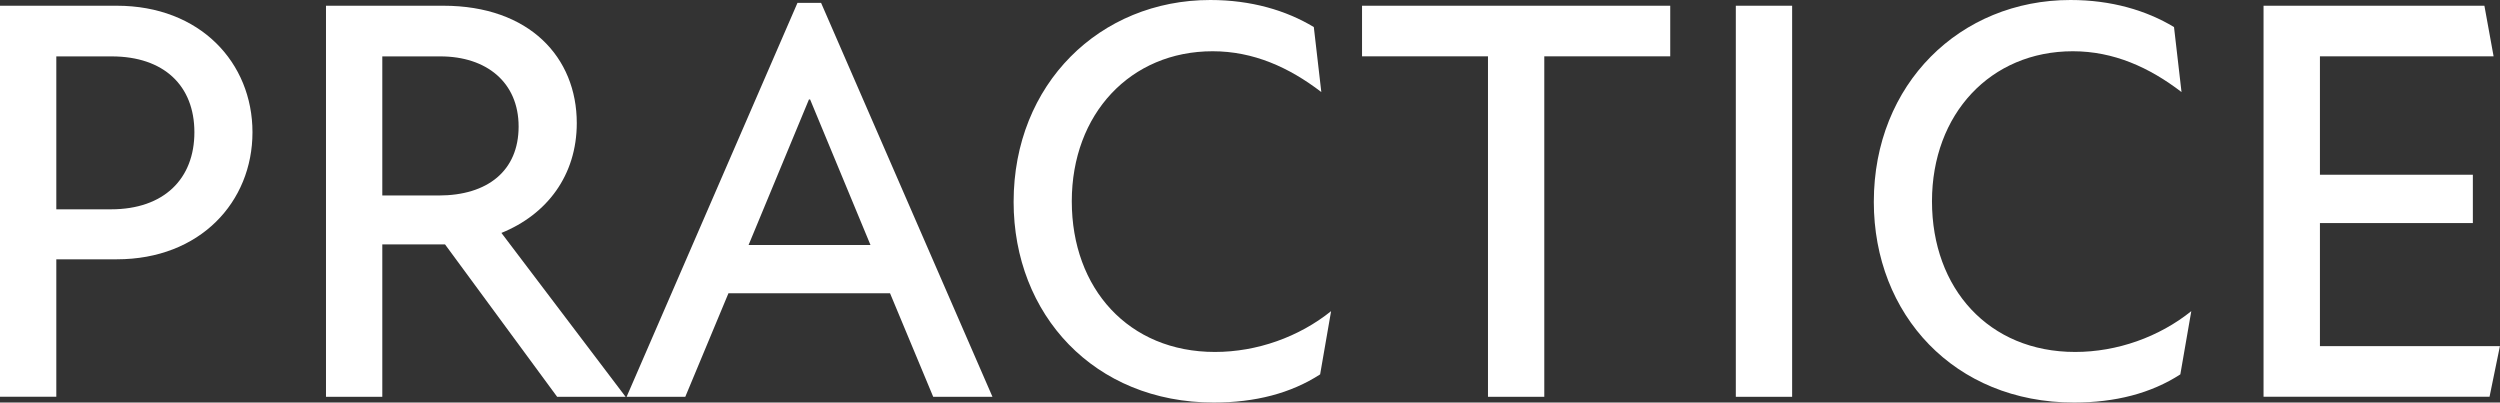
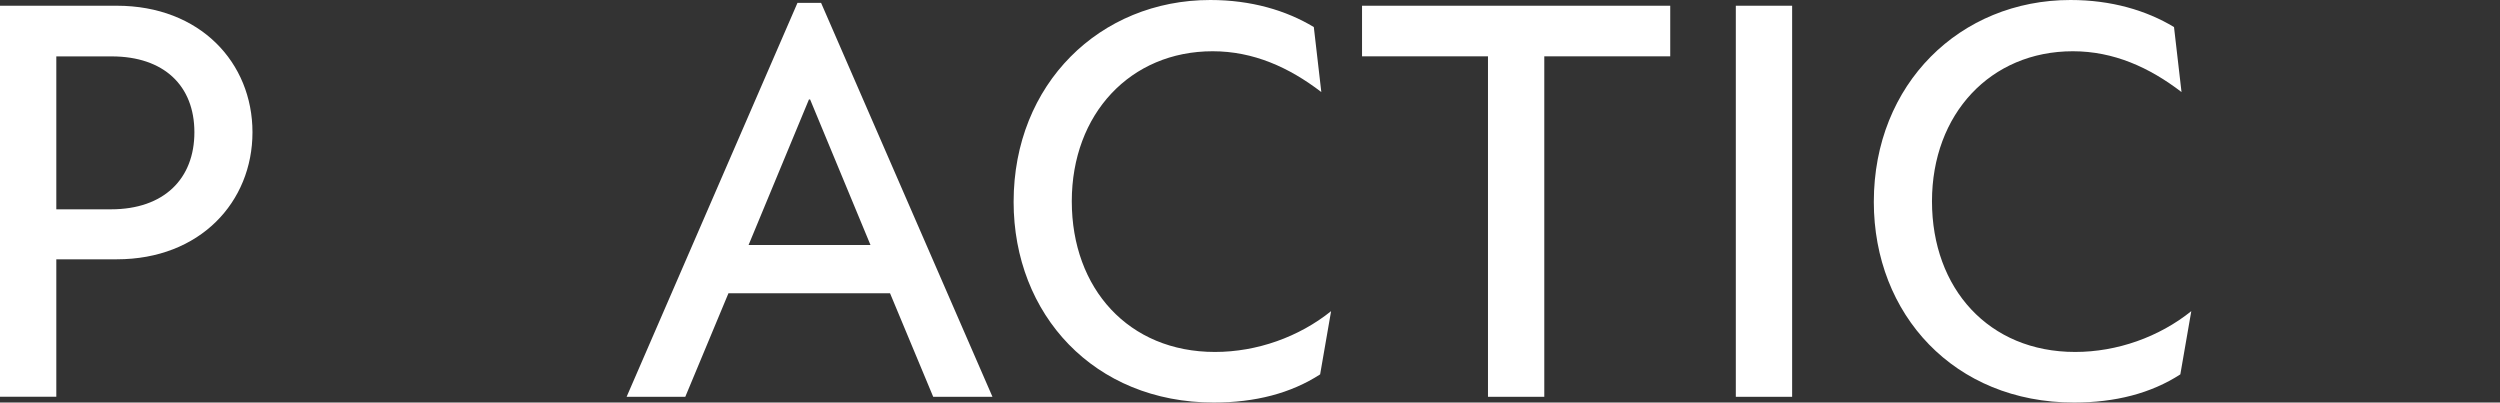
<svg xmlns="http://www.w3.org/2000/svg" id="Layer_1" data-name="Layer 1" viewBox="0 0 296.56 47.75">
  <rect x="0" y="0" width="296.56" height="47.75" fill="#333333" stroke="none" />
  <defs>
    <style>
      .cls-1 {
        fill: #fff;
      }
    </style>
  </defs>
  <path class="cls-1" d="M0,.68H13.85c9.89,0,16.1,6.75,16.1,15.01s-6.21,15.07-16.1,15.07H6.68v16.3H0V.68ZM13.17,24.83c6.28,0,9.89-3.62,9.89-9.14s-3.61-9-9.82-9H6.68V24.83h6.48Z" />
-   <path class="cls-1" d="M38.67,.68h13.92c10.23,0,15.83,6.14,15.83,13.92,0,6.21-3.55,10.85-8.94,13.03l14.73,19.44h-8.12l-13.3-18.08h-7.44v18.08h-6.68V.68Zm13.37,22.51c5.8,0,9.48-2.93,9.48-8.18s-3.82-8.32-9.28-8.32h-6.89V23.19h6.69Z" />
  <path class="cls-1" d="M94.6,.34h2.8l20.33,46.73h-7.03l-5.12-12.28h-19.17l-5.12,12.28h-6.96L94.6,.34Zm8.66,28.72l-7.16-17.26h-.14l-7.16,17.26h14.46Z" />
  <path class="cls-1" d="M120.24,23.94c0-13.98,10.23-23.94,23.33-23.94,4.84,0,9,1.23,12.28,3.21l.89,7.71c-3.82-2.93-8.05-4.84-12.89-4.84-9.76,0-16.71,7.44-16.71,17.8s6.75,17.87,16.98,17.87c4.98,0,9.96-1.77,13.78-4.84l-1.3,7.5c-3.48,2.25-7.71,3.34-12.62,3.34-14.19,0-23.74-10.44-23.74-23.81Z" />
  <path class="cls-1" d="M176.51,6.68h-14.94V.68h36.56V6.68h-14.94V47.07h-6.68V6.68Z" />
  <path class="cls-1" d="M205.91,.68h6.68V47.07h-6.68V.68Z" />
  <path class="cls-1" d="M222.28,23.94c0-13.98,10.23-23.94,23.33-23.94,4.84,0,9,1.23,12.28,3.21l.89,7.71c-3.82-2.93-8.05-4.84-12.89-4.84-9.76,0-16.71,7.44-16.71,17.8s6.75,17.87,16.98,17.87c4.98,0,9.96-1.77,13.78-4.84l-1.3,7.5c-3.48,2.25-7.71,3.34-12.62,3.34-14.19,0-23.74-10.44-23.74-23.81Z" />
-   <path class="cls-1" d="M268.52,.68h26.19l1.09,6h-20.6v14.05h18.14v5.73h-18.14v14.6h21.35l-1.23,6h-26.81V.68Z" />
</svg>